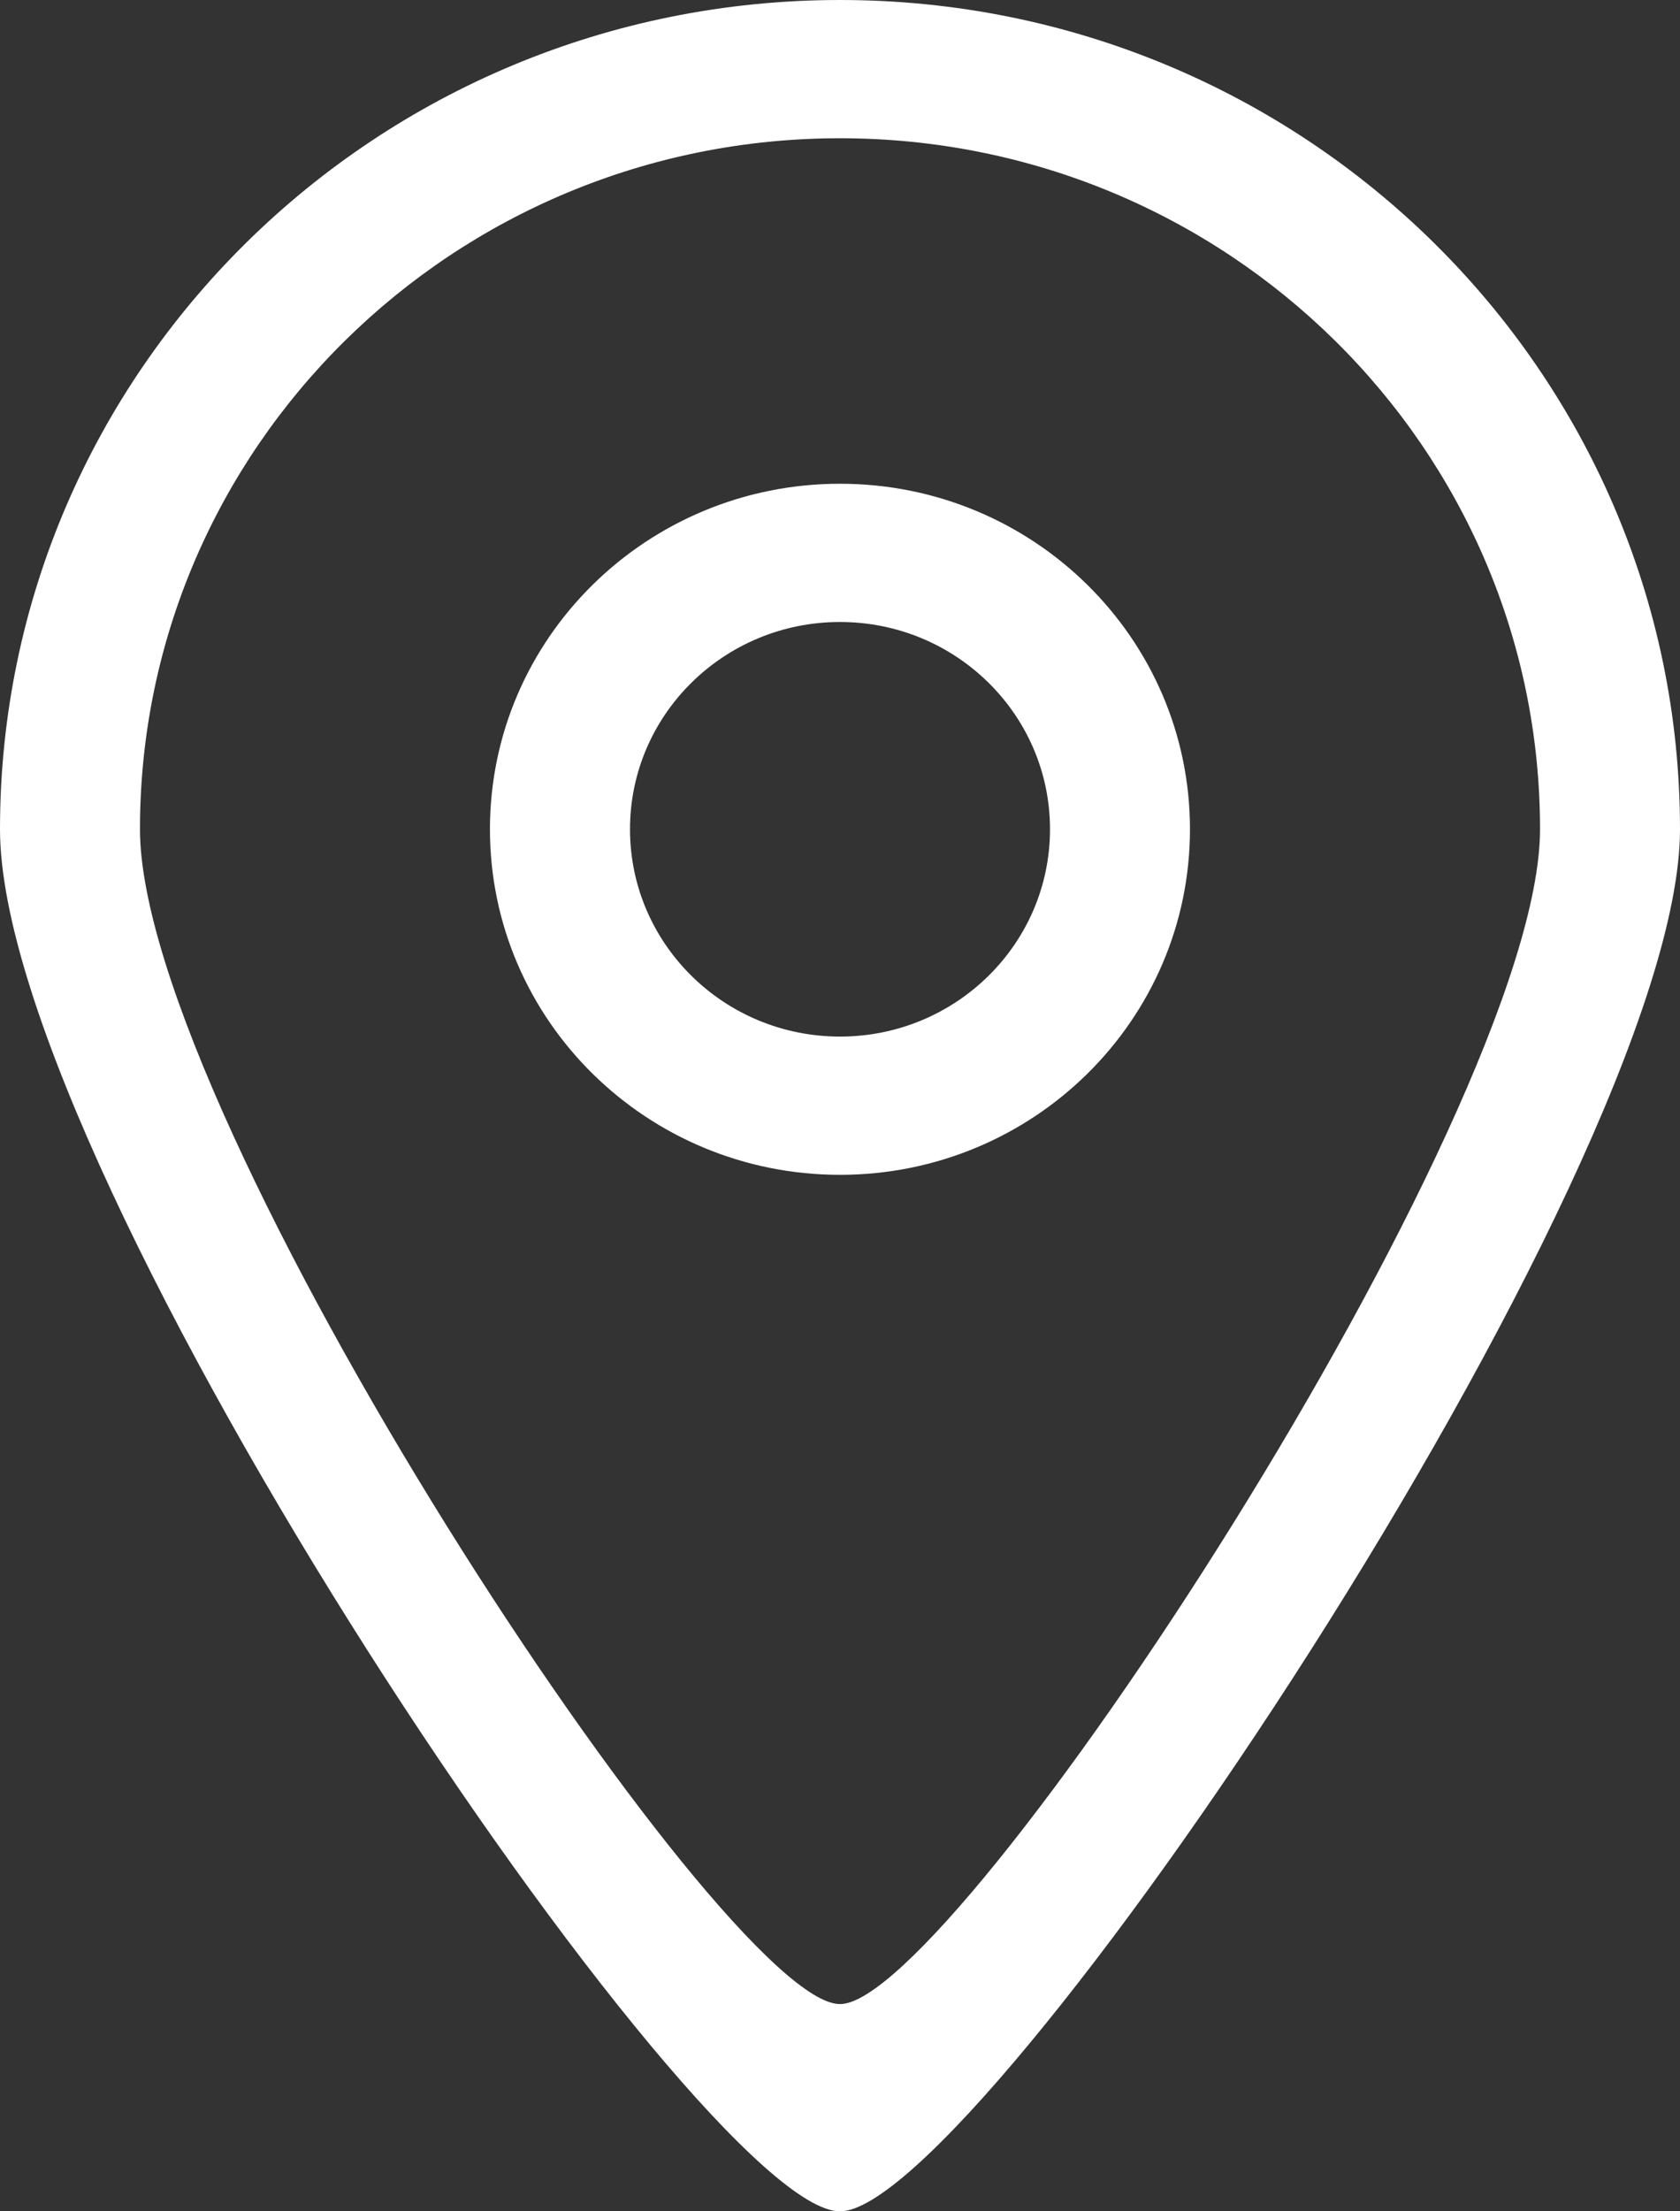
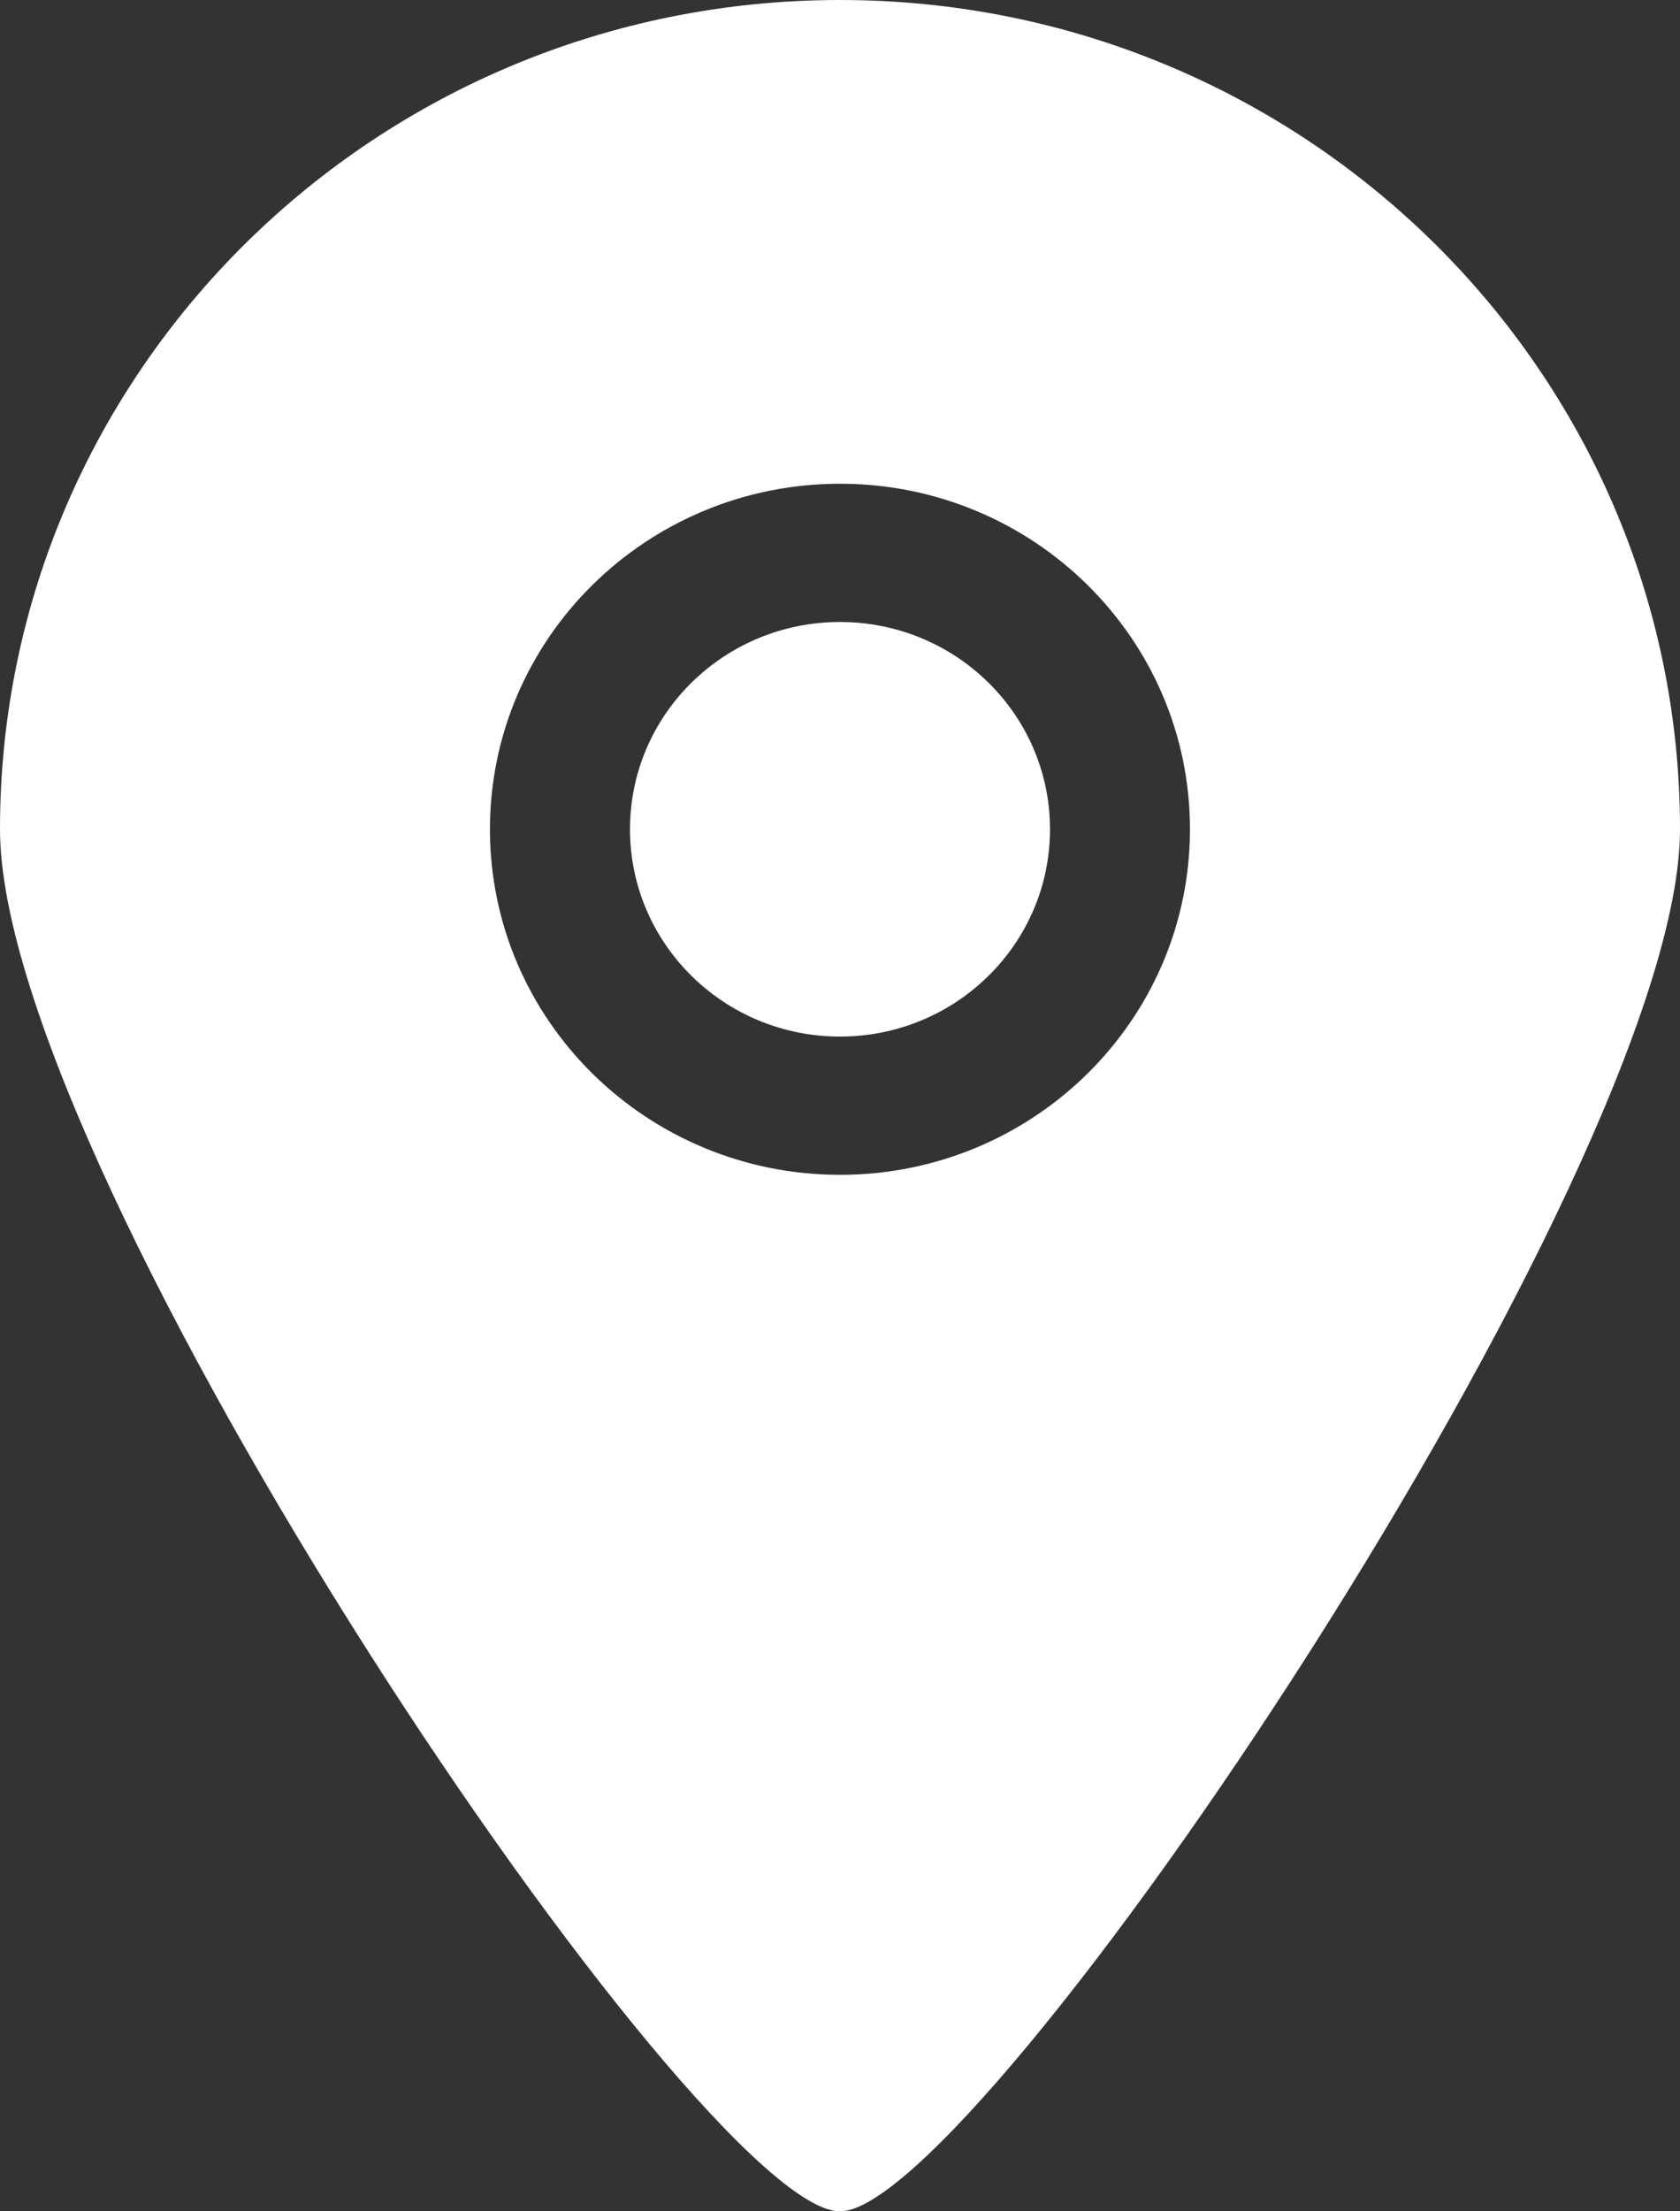
<svg xmlns="http://www.w3.org/2000/svg" width="19" height="25" viewBox="0 0 19 25">
  <rect x="0" y="0" width="19" height="25" fill="#333333" stroke="none" />
  <g fill="none" fill-rule="evenodd">
    <g fill="#FFF">
      <g>
        <g>
          <g>
            <g>
              <g>
-                 <path d="M9.5 9.032c-1.312 0-2.375 1.048-2.375 2.343s1.063 2.344 2.375 2.344c1.311 0 2.375-1.049 2.375-2.344S10.811 9.032 9.5 9.032zm0 6.25c-2.186 0-3.959-1.749-3.959-3.907 0-2.157 1.773-3.906 3.959-3.906s3.958 1.749 3.958 3.906c0 2.158-1.772 3.907-3.958 3.907zm0-11.719c-4.372 0-7.917 3.498-7.917 7.812 0 3.267 6.601 13.289 7.917 13.282 1.296.007 7.917-10.059 7.917-13.282 0-4.314-3.545-7.812-7.917-7.812zM9.5 27C7.92 27.009 0 15.295 0 11.375 0 6.198 4.253 2 9.5 2S19 6.198 19 11.375C19 15.243 11.055 27.009 9.5 27z" transform="translate(-156 -3988) translate(0 2745) translate(0 781) translate(156 200) translate(0 260)" />
+                 <path d="M9.5 9.032c-1.312 0-2.375 1.048-2.375 2.343s1.063 2.344 2.375 2.344c1.311 0 2.375-1.049 2.375-2.344S10.811 9.032 9.5 9.032zm0 6.25c-2.186 0-3.959-1.749-3.959-3.907 0-2.157 1.773-3.906 3.959-3.906s3.958 1.749 3.958 3.906c0 2.158-1.772 3.907-3.958 3.907zm0-11.719zM9.5 27C7.92 27.009 0 15.295 0 11.375 0 6.198 4.253 2 9.5 2S19 6.198 19 11.375C19 15.243 11.055 27.009 9.5 27z" transform="translate(-156 -3988) translate(0 2745) translate(0 781) translate(156 200) translate(0 260)" />
              </g>
            </g>
          </g>
        </g>
      </g>
    </g>
  </g>
</svg>